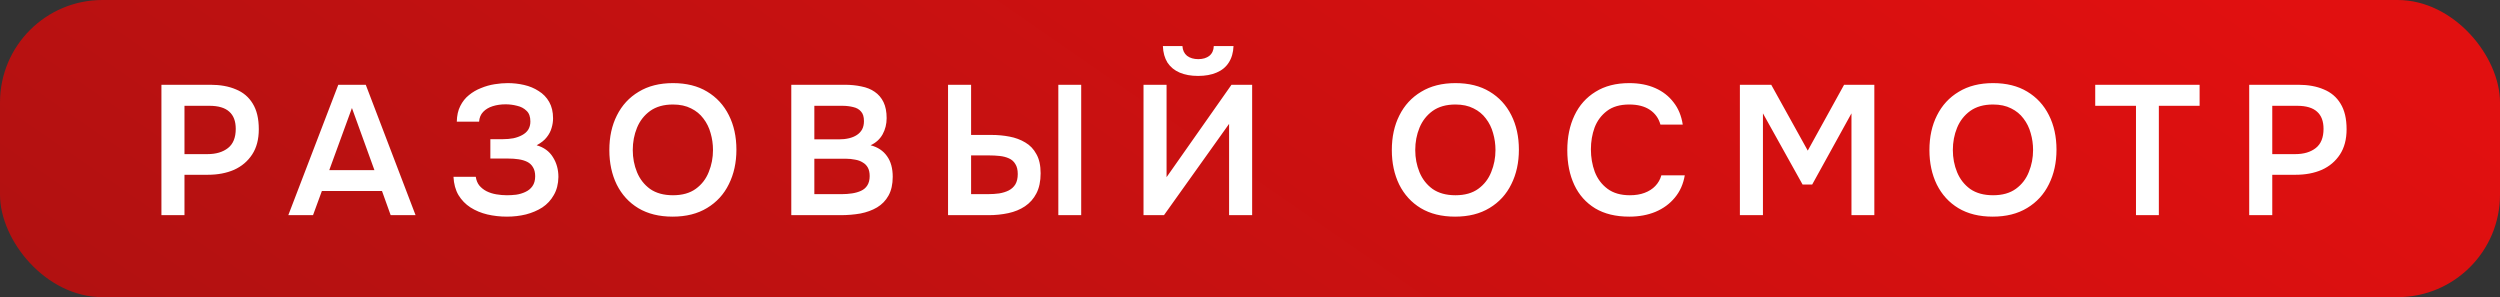
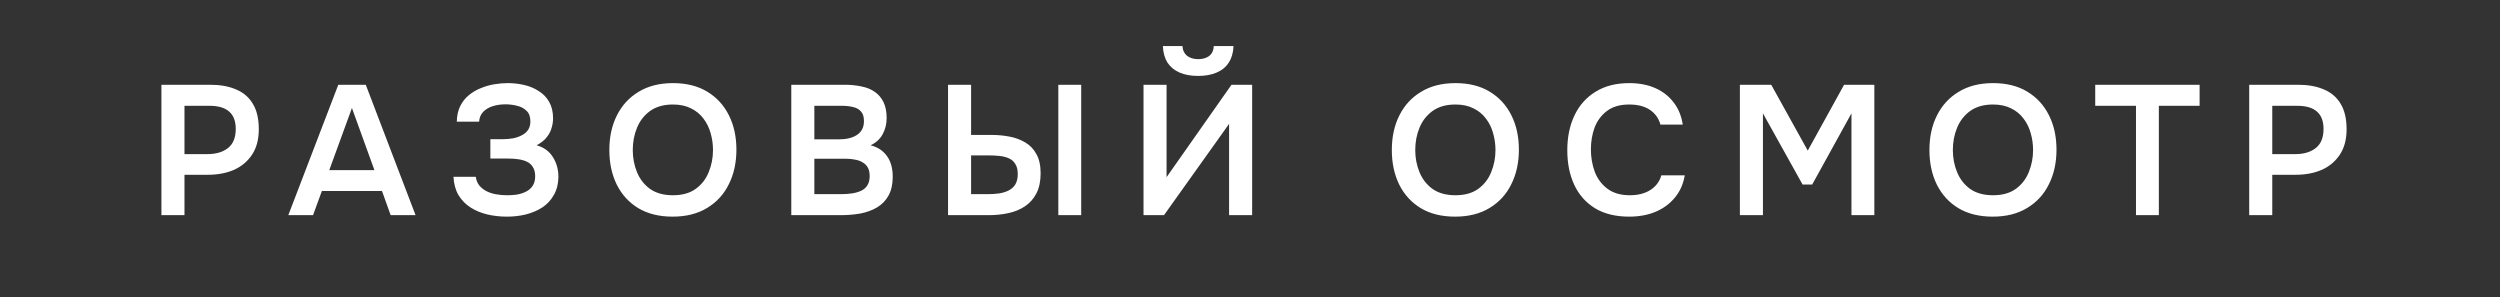
<svg xmlns="http://www.w3.org/2000/svg" width="244" height="29" viewBox="0 0 244 29" fill="none">
  <rect x="0" y="0" width="244" height="29" fill="#333333" stroke="none" />
-   <rect width="244" height="29" rx="10" fill="url(#paint0_linear_182_2)" />
  <path d="M15.755 21V8.274H20.543C21.503 8.274 22.331 8.424 23.027 8.724C23.735 9.012 24.281 9.474 24.665 10.11C25.061 10.746 25.259 11.58 25.259 12.612C25.259 13.596 25.043 14.418 24.611 15.078C24.179 15.738 23.591 16.236 22.847 16.572C22.103 16.896 21.251 17.058 20.291 17.058H18.005V21H15.755ZM18.005 15.042H20.255C21.083 15.042 21.749 14.844 22.253 14.448C22.757 14.052 23.009 13.428 23.009 12.576C23.009 11.832 22.799 11.274 22.379 10.902C21.959 10.518 21.311 10.326 20.435 10.326H18.005V15.042ZM28.139 21L33.017 8.274H35.699L40.559 21H38.129L37.283 18.642H31.415L30.551 21H28.139ZM32.135 16.608H36.545L34.349 10.542L32.135 16.608ZM49.479 21.144C48.807 21.144 48.165 21.072 47.553 20.928C46.953 20.784 46.407 20.556 45.915 20.244C45.435 19.932 45.045 19.53 44.745 19.038C44.457 18.546 44.295 17.952 44.259 17.256H46.437C46.485 17.592 46.599 17.874 46.779 18.102C46.971 18.33 47.205 18.516 47.481 18.66C47.769 18.804 48.087 18.906 48.435 18.966C48.783 19.026 49.131 19.056 49.479 19.056C49.767 19.056 50.067 19.038 50.379 19.002C50.703 18.954 51.003 18.864 51.279 18.732C51.567 18.6 51.795 18.414 51.963 18.174C52.143 17.922 52.233 17.598 52.233 17.202C52.233 16.842 52.161 16.548 52.017 16.32C51.885 16.092 51.699 15.918 51.459 15.798C51.219 15.678 50.937 15.594 50.613 15.546C50.301 15.498 49.959 15.474 49.587 15.474H47.859V13.584H49.083C49.443 13.584 49.785 13.554 50.109 13.494C50.433 13.422 50.715 13.32 50.955 13.188C51.207 13.056 51.405 12.882 51.549 12.666C51.693 12.438 51.765 12.168 51.765 11.856C51.765 11.388 51.639 11.04 51.387 10.812C51.147 10.572 50.841 10.41 50.469 10.326C50.097 10.23 49.725 10.182 49.353 10.182C48.897 10.182 48.477 10.242 48.093 10.362C47.709 10.482 47.397 10.668 47.157 10.92C46.917 11.172 46.785 11.49 46.761 11.874H44.583C44.595 11.274 44.709 10.764 44.925 10.344C45.141 9.912 45.423 9.558 45.771 9.282C46.119 8.994 46.509 8.766 46.941 8.598C47.373 8.418 47.817 8.292 48.273 8.22C48.729 8.148 49.155 8.112 49.551 8.112C50.103 8.112 50.637 8.172 51.153 8.292C51.681 8.412 52.155 8.61 52.575 8.886C53.007 9.15 53.349 9.504 53.601 9.948C53.853 10.392 53.979 10.926 53.979 11.55C53.979 11.862 53.931 12.174 53.835 12.486C53.751 12.798 53.595 13.098 53.367 13.386C53.151 13.674 52.821 13.938 52.377 14.178C53.085 14.382 53.613 14.766 53.961 15.33C54.321 15.894 54.501 16.542 54.501 17.274C54.489 17.958 54.339 18.546 54.051 19.038C53.775 19.53 53.403 19.932 52.935 20.244C52.467 20.544 51.933 20.772 51.333 20.928C50.745 21.072 50.127 21.144 49.479 21.144ZM65.646 21.144C64.338 21.144 63.222 20.868 62.298 20.316C61.386 19.764 60.684 18.996 60.192 18.012C59.712 17.028 59.472 15.906 59.472 14.646C59.472 13.362 59.718 12.234 60.21 11.262C60.702 10.278 61.41 9.51 62.334 8.958C63.258 8.394 64.374 8.112 65.682 8.112C66.99 8.112 68.1 8.388 69.012 8.94C69.936 9.492 70.644 10.26 71.136 11.244C71.628 12.216 71.874 13.338 71.874 14.61C71.874 15.87 71.628 16.992 71.136 17.976C70.656 18.96 69.948 19.734 69.012 20.298C68.088 20.862 66.966 21.144 65.646 21.144ZM65.682 19.056C66.594 19.056 67.338 18.846 67.914 18.426C68.49 18.006 68.91 17.46 69.174 16.788C69.45 16.116 69.588 15.402 69.588 14.646C69.588 14.07 69.51 13.518 69.354 12.99C69.21 12.462 68.976 11.988 68.652 11.568C68.34 11.148 67.938 10.818 67.446 10.578C66.954 10.326 66.366 10.2 65.682 10.2C64.782 10.2 64.038 10.41 63.45 10.83C62.874 11.25 62.448 11.796 62.172 12.468C61.896 13.14 61.758 13.866 61.758 14.646C61.758 15.414 61.896 16.134 62.172 16.806C62.448 17.478 62.874 18.024 63.45 18.444C64.038 18.852 64.782 19.056 65.682 19.056ZM77.23 21V8.274H82.45C83.038 8.274 83.578 8.328 84.07 8.436C84.574 8.532 85.006 8.706 85.366 8.958C85.738 9.21 86.026 9.546 86.23 9.966C86.434 10.386 86.536 10.908 86.536 11.532C86.536 12.108 86.404 12.636 86.14 13.116C85.876 13.584 85.486 13.938 84.97 14.178C85.666 14.358 86.2 14.712 86.572 15.24C86.944 15.756 87.13 16.428 87.13 17.256C87.13 17.988 86.992 18.6 86.716 19.092C86.452 19.572 86.08 19.956 85.6 20.244C85.132 20.52 84.592 20.718 83.98 20.838C83.368 20.946 82.72 21 82.036 21H77.23ZM79.48 18.948H82.162C82.498 18.948 82.828 18.924 83.152 18.876C83.476 18.828 83.77 18.744 84.034 18.624C84.298 18.504 84.502 18.33 84.646 18.102C84.802 17.862 84.88 17.556 84.88 17.184C84.88 16.848 84.82 16.572 84.7 16.356C84.58 16.14 84.412 15.972 84.196 15.852C83.992 15.72 83.746 15.63 83.458 15.582C83.17 15.522 82.87 15.492 82.558 15.492H79.48V18.948ZM79.48 13.602H81.856C82.228 13.602 82.564 13.566 82.864 13.494C83.164 13.422 83.422 13.314 83.638 13.17C83.854 13.026 84.022 12.846 84.142 12.63C84.262 12.402 84.322 12.132 84.322 11.82C84.322 11.4 84.226 11.088 84.034 10.884C83.854 10.668 83.602 10.524 83.278 10.452C82.954 10.368 82.594 10.326 82.198 10.326H79.48V13.602ZM92.529 21V8.274H94.779V13.17H96.777C97.377 13.17 97.959 13.224 98.523 13.332C99.099 13.44 99.615 13.632 100.071 13.908C100.527 14.172 100.887 14.55 101.151 15.042C101.427 15.522 101.565 16.146 101.565 16.914C101.565 17.694 101.427 18.348 101.151 18.876C100.887 19.392 100.515 19.812 100.035 20.136C99.567 20.448 99.027 20.67 98.415 20.802C97.803 20.934 97.161 21 96.489 21H92.529ZM94.779 18.948H96.435C96.819 18.948 97.185 18.924 97.533 18.876C97.881 18.816 98.187 18.72 98.451 18.588C98.727 18.444 98.943 18.246 99.099 17.994C99.255 17.73 99.333 17.394 99.333 16.986C99.333 16.578 99.255 16.254 99.099 16.014C98.955 15.762 98.745 15.576 98.469 15.456C98.205 15.336 97.905 15.258 97.569 15.222C97.233 15.186 96.885 15.168 96.525 15.168H94.779V18.948ZM103.293 21V8.274H105.525V21H103.293ZM111.607 21V8.274H113.857V17.292L120.193 8.274H122.209V21H119.959V12.09L113.605 21H111.607ZM116.935 7.41C116.239 7.41 115.639 7.302 115.135 7.086C114.631 6.87 114.235 6.546 113.947 6.114C113.671 5.67 113.521 5.13 113.497 4.494H115.405C115.429 4.902 115.579 5.22 115.855 5.448C116.143 5.664 116.509 5.772 116.953 5.772C117.397 5.772 117.757 5.664 118.033 5.448C118.309 5.22 118.453 4.902 118.465 4.494H120.391C120.367 5.13 120.211 5.67 119.923 6.114C119.647 6.546 119.251 6.87 118.735 7.086C118.231 7.302 117.631 7.41 116.935 7.41ZM142.016 21.144C140.708 21.144 139.592 20.868 138.668 20.316C137.756 19.764 137.054 18.996 136.562 18.012C136.082 17.028 135.842 15.906 135.842 14.646C135.842 13.362 136.088 12.234 136.58 11.262C137.072 10.278 137.78 9.51 138.704 8.958C139.628 8.394 140.744 8.112 142.052 8.112C143.36 8.112 144.47 8.388 145.382 8.94C146.306 9.492 147.014 10.26 147.506 11.244C147.998 12.216 148.244 13.338 148.244 14.61C148.244 15.87 147.998 16.992 147.506 17.976C147.026 18.96 146.318 19.734 145.382 20.298C144.458 20.862 143.336 21.144 142.016 21.144ZM142.052 19.056C142.964 19.056 143.708 18.846 144.284 18.426C144.86 18.006 145.28 17.46 145.544 16.788C145.82 16.116 145.958 15.402 145.958 14.646C145.958 14.07 145.88 13.518 145.724 12.99C145.58 12.462 145.346 11.988 145.022 11.568C144.71 11.148 144.308 10.818 143.816 10.578C143.324 10.326 142.736 10.2 142.052 10.2C141.152 10.2 140.408 10.41 139.82 10.83C139.244 11.25 138.818 11.796 138.542 12.468C138.266 13.14 138.128 13.866 138.128 14.646C138.128 15.414 138.266 16.134 138.542 16.806C138.818 17.478 139.244 18.024 139.82 18.444C140.408 18.852 141.152 19.056 142.052 19.056ZM159.016 21.144C157.696 21.144 156.586 20.874 155.686 20.334C154.786 19.782 154.108 19.02 153.652 18.048C153.196 17.076 152.968 15.948 152.968 14.664C152.968 13.38 153.202 12.246 153.67 11.262C154.138 10.278 154.822 9.51 155.722 8.958C156.622 8.394 157.72 8.112 159.016 8.112C159.976 8.112 160.822 8.274 161.554 8.598C162.286 8.922 162.88 9.384 163.336 9.984C163.804 10.572 164.104 11.298 164.236 12.162H162.058C161.89 11.55 161.548 11.07 161.032 10.722C160.516 10.374 159.844 10.2 159.016 10.2C158.116 10.2 157.39 10.41 156.838 10.83C156.286 11.25 155.884 11.79 155.632 12.45C155.392 13.11 155.272 13.818 155.272 14.574C155.272 15.354 155.398 16.086 155.65 16.77C155.914 17.454 156.328 18.006 156.892 18.426C157.456 18.846 158.182 19.056 159.07 19.056C159.622 19.056 160.102 18.978 160.51 18.822C160.93 18.666 161.278 18.444 161.554 18.156C161.842 17.856 162.04 17.508 162.148 17.112H164.434C164.29 17.964 163.966 18.69 163.462 19.29C162.97 19.89 162.34 20.352 161.572 20.676C160.816 20.988 159.964 21.144 159.016 21.144ZM169.813 21V8.274H172.873L176.437 14.7L179.983 8.274H182.935V21H180.703V11.064L176.869 18.012H175.933L172.063 11.064V21H169.813ZM194.486 21.144C193.178 21.144 192.062 20.868 191.138 20.316C190.226 19.764 189.524 18.996 189.032 18.012C188.552 17.028 188.312 15.906 188.312 14.646C188.312 13.362 188.558 12.234 189.05 11.262C189.542 10.278 190.25 9.51 191.174 8.958C192.098 8.394 193.214 8.112 194.522 8.112C195.83 8.112 196.94 8.388 197.852 8.94C198.776 9.492 199.484 10.26 199.976 11.244C200.468 12.216 200.714 13.338 200.714 14.61C200.714 15.87 200.468 16.992 199.976 17.976C199.496 18.96 198.788 19.734 197.852 20.298C196.928 20.862 195.806 21.144 194.486 21.144ZM194.522 19.056C195.434 19.056 196.178 18.846 196.754 18.426C197.33 18.006 197.75 17.46 198.014 16.788C198.29 16.116 198.428 15.402 198.428 14.646C198.428 14.07 198.35 13.518 198.194 12.99C198.05 12.462 197.816 11.988 197.492 11.568C197.18 11.148 196.778 10.818 196.286 10.578C195.794 10.326 195.206 10.2 194.522 10.2C193.622 10.2 192.878 10.41 192.29 10.83C191.714 11.25 191.288 11.796 191.012 12.468C190.736 13.14 190.598 13.866 190.598 14.646C190.598 15.414 190.736 16.134 191.012 16.806C191.288 17.478 191.714 18.024 192.29 18.444C192.878 18.852 193.622 19.056 194.522 19.056ZM208.472 21V10.326H204.494V8.274H214.682V10.326H210.704V21H208.472ZM219.523 21V8.274H224.311C225.271 8.274 226.099 8.424 226.795 8.724C227.503 9.012 228.049 9.474 228.433 10.11C228.829 10.746 229.027 11.58 229.027 12.612C229.027 13.596 228.811 14.418 228.379 15.078C227.947 15.738 227.359 16.236 226.615 16.572C225.871 16.896 225.019 17.058 224.059 17.058H221.773V21H219.523ZM221.773 15.042H224.023C224.851 15.042 225.517 14.844 226.021 14.448C226.525 14.052 226.777 13.428 226.777 12.576C226.777 11.832 226.567 11.274 226.147 10.902C225.727 10.518 225.079 10.326 224.203 10.326H221.773V15.042Z" fill="white" />
  <defs>
    <linearGradient id="paint0_linear_182_2" x1="-253.856" y1="17.776" x2="-91.02" y2="-217.368" gradientUnits="userSpaceOnUse">
      <stop stop-color="#851212" />
      <stop offset="1" stop-color="#E11010" />
    </linearGradient>
  </defs>
</svg>